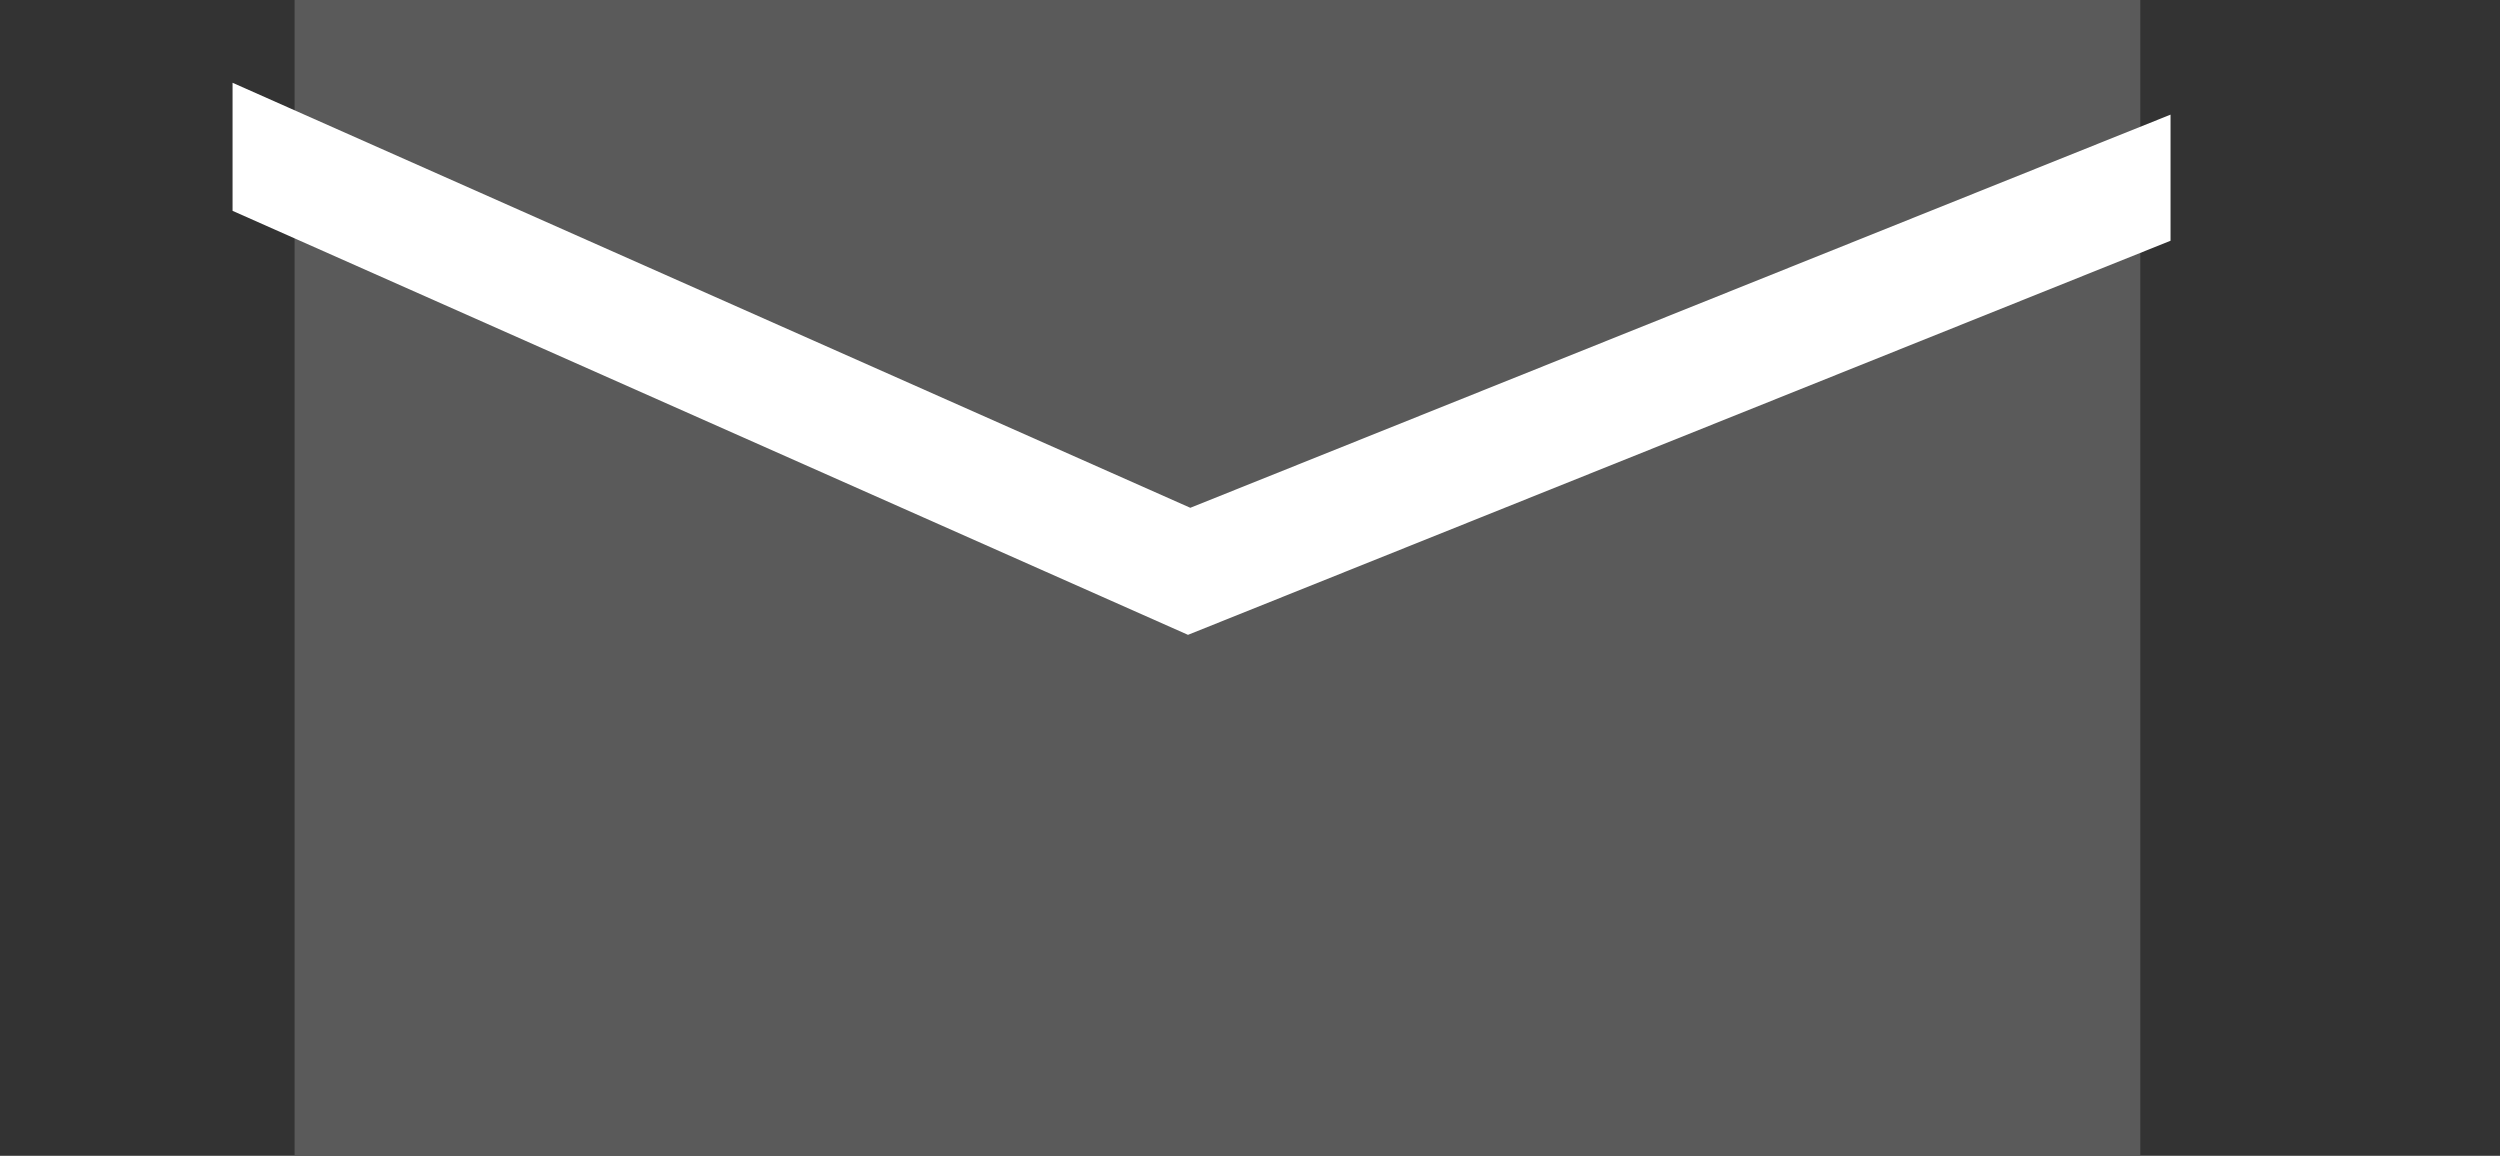
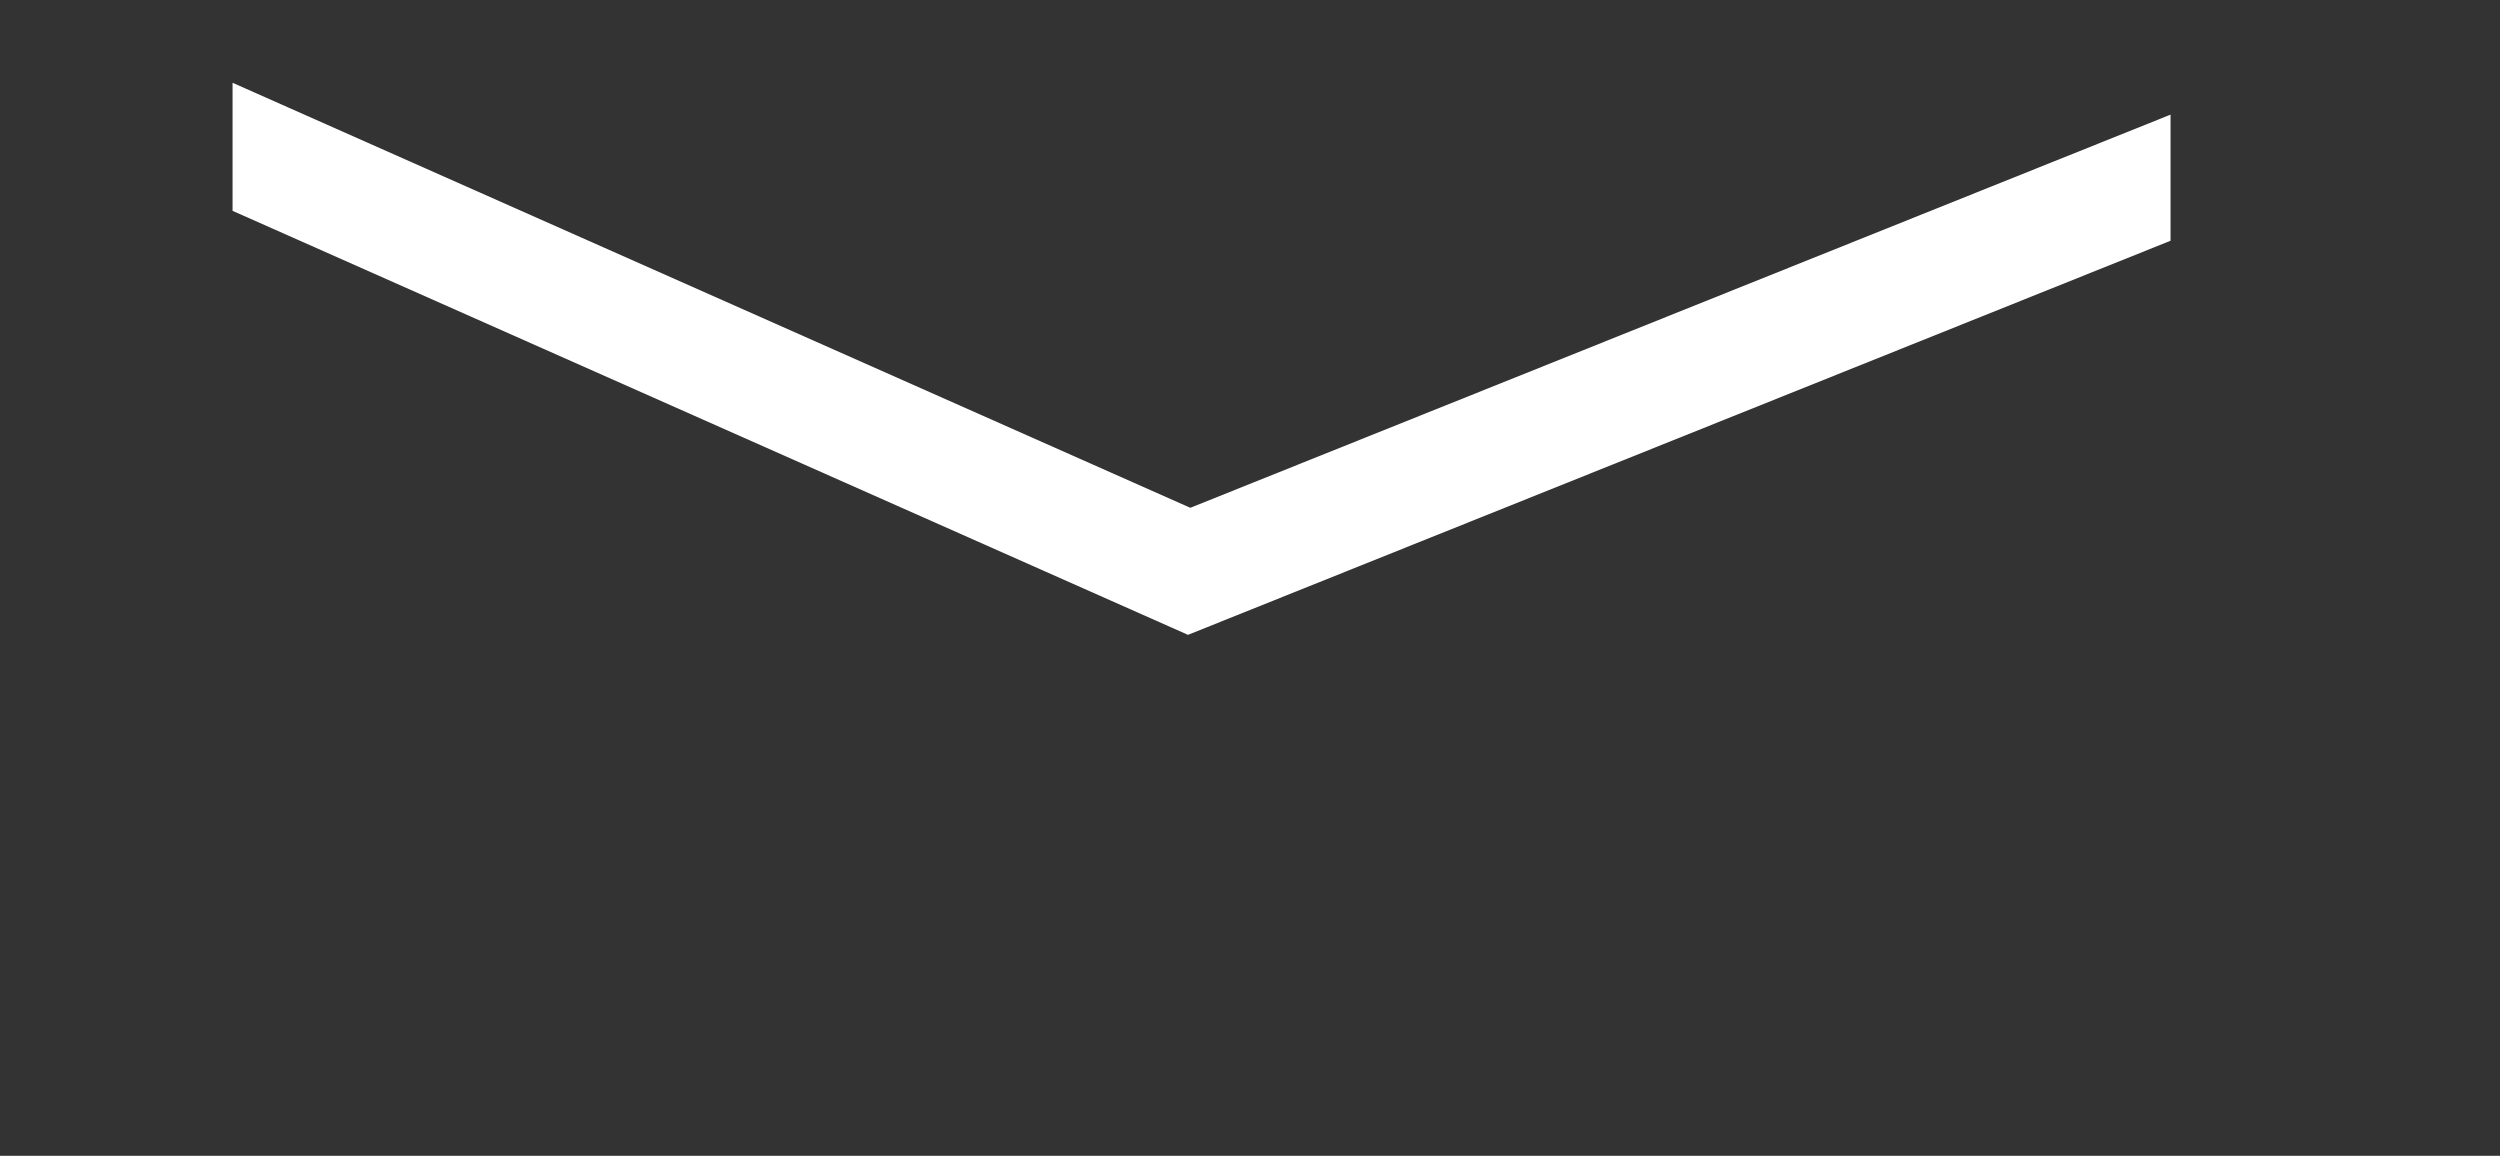
<svg xmlns="http://www.w3.org/2000/svg" viewBox="0 0 32.25 14.91">
  <rect x="0" y="0" width="32.25" height="14.91" fill="#333333" stroke="none" />
  <defs>
    <style>.cls-1,.cls-4{fill:none;}.cls-2{fill:#5a5a5a;}.cls-3{clip-path:url(#clip-path);}.cls-4{stroke:#fff;stroke-width:1.51px;}</style>
    <clipPath id="clip-path" transform="translate(0 -0.09)">
      <rect class="cls-1" x="3" width="25" height="15" />
    </clipPath>
  </defs>
  <title>mail</title>
  <g id="Layer_2" data-name="Layer 2">
    <g id="Layer_1-2" data-name="Layer 1">
-       <rect class="cls-2" x="3.8" width="23.81" height="14.91" />
      <g class="cls-3">
        <polyline class="cls-4" points="0.31 0.7 15.34 7.37 31.97 0.7" />
      </g>
    </g>
  </g>
</svg>